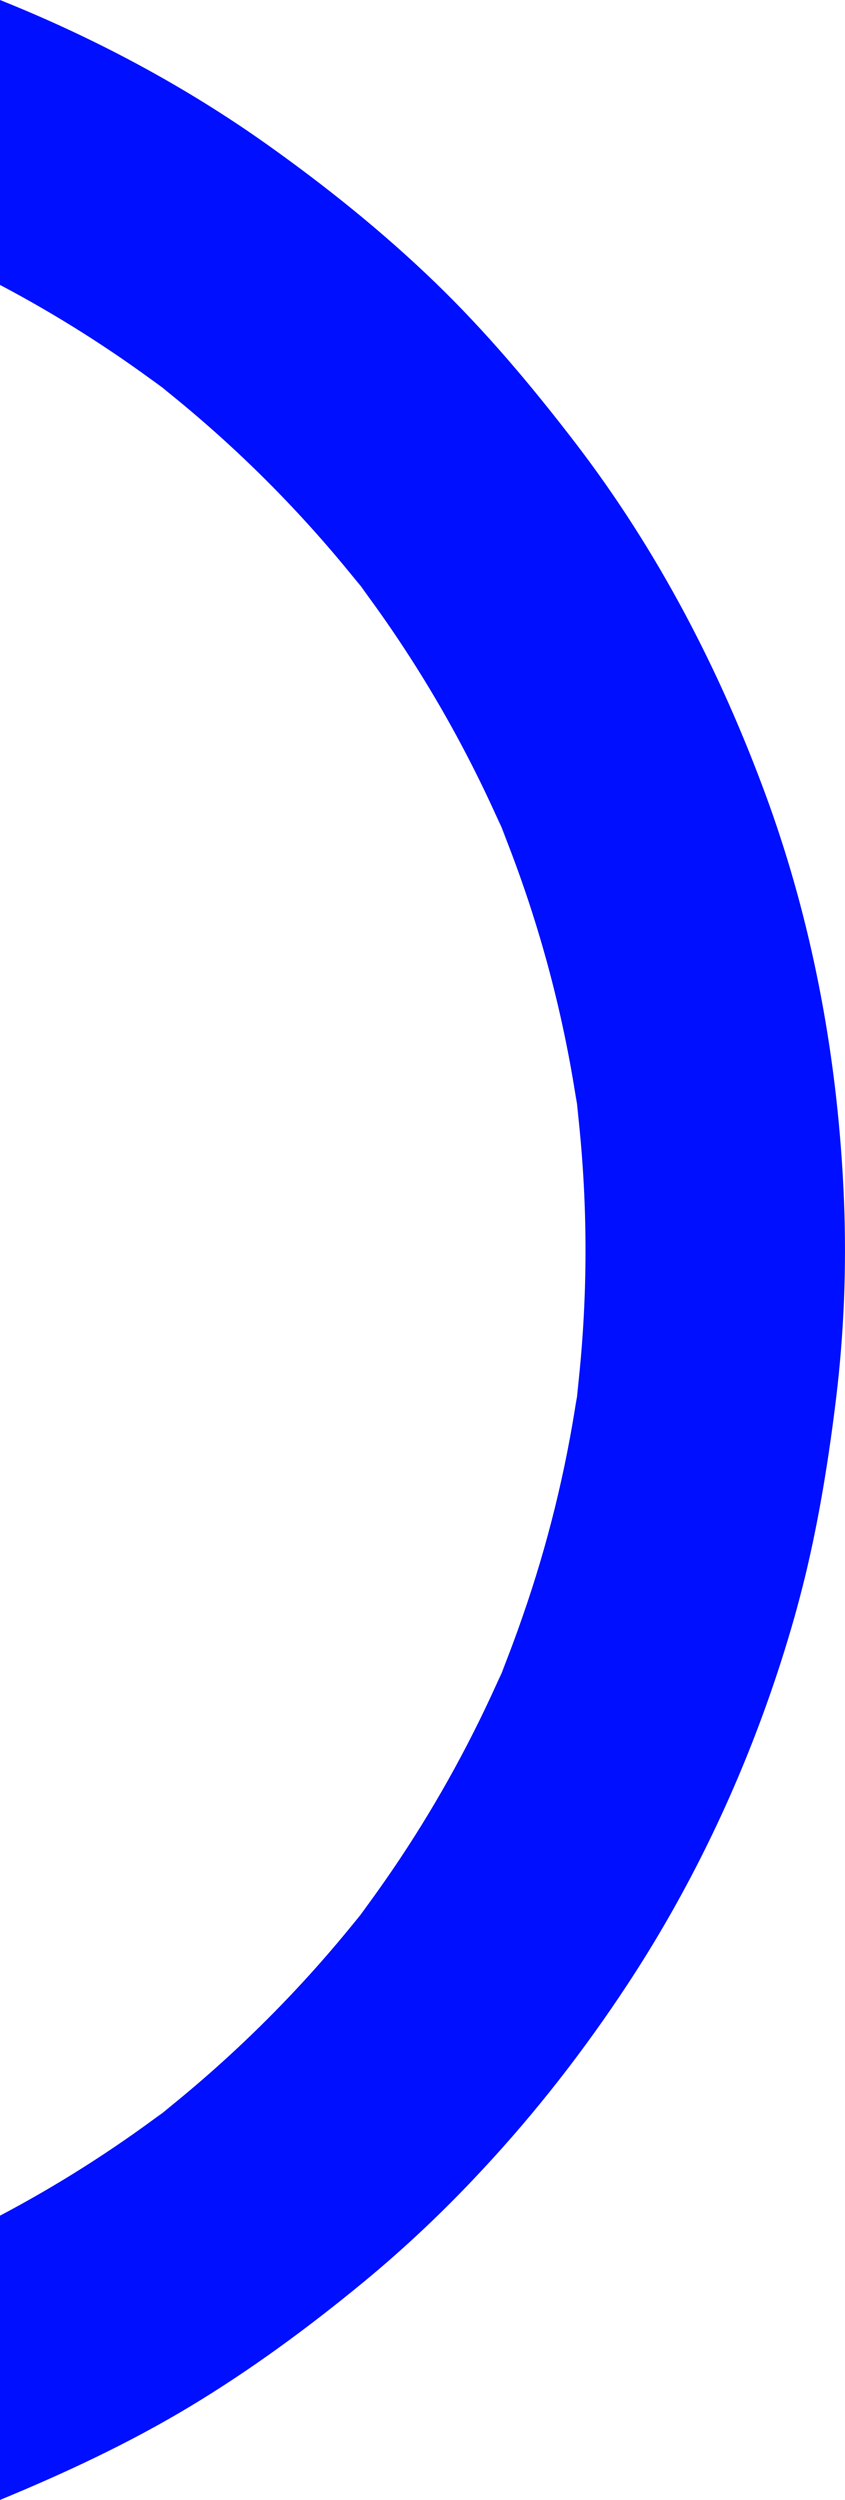
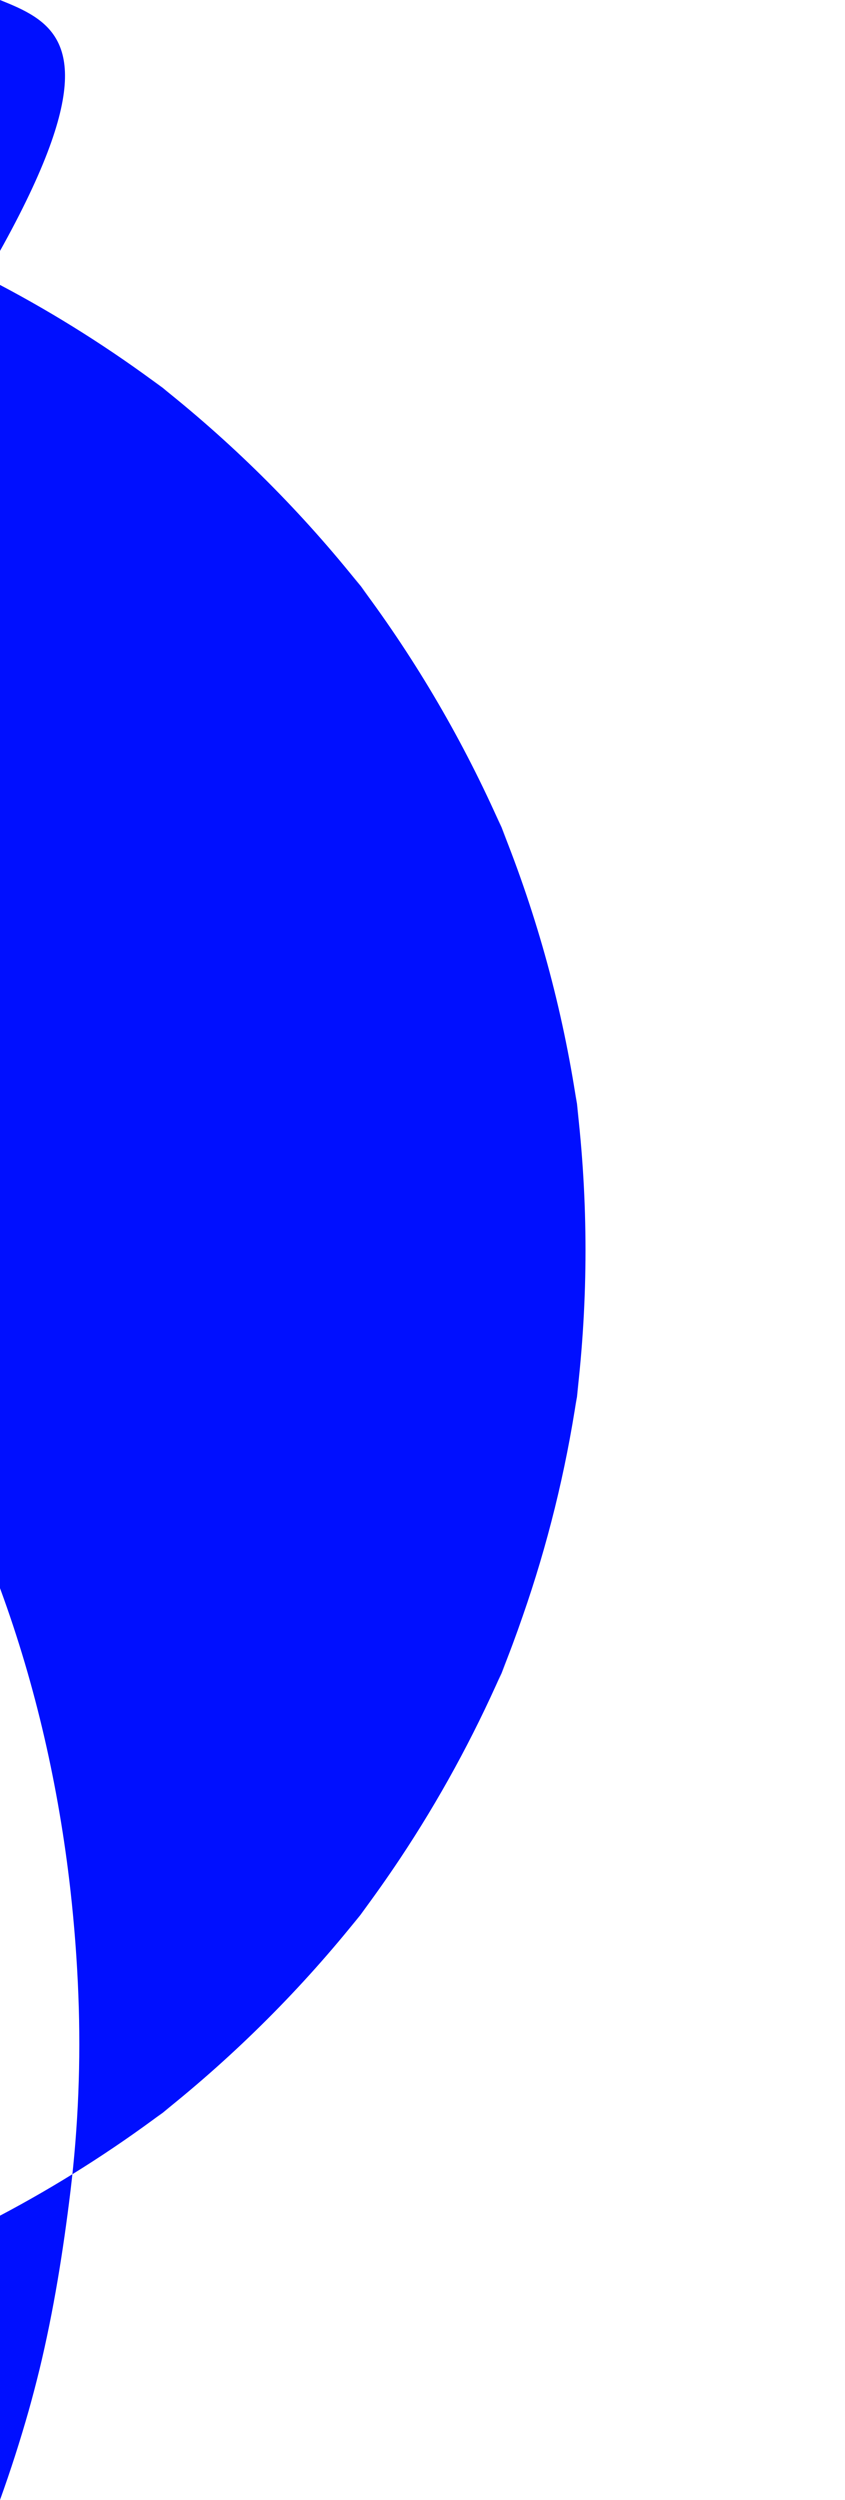
<svg xmlns="http://www.w3.org/2000/svg" id="Capa_1" data-name="Capa 1" viewBox="0 0 107.16 316.93">
  <defs>
    <style>
      .cls-1 {
        fill: #000fff;
        stroke-width: 0px;
      }
    </style>
  </defs>
-   <path class="cls-1" d="M73.15,139.93c1.47,12.33,1.47,24.82,0,37.15.12-.78.23-1.56.34-2.35-.2,1.46-.39,2.92-.59,4.37.09-.67.18-1.34.25-2.02-1.42,9.47-3.71,18.77-6.86,27.8h0c-.84,2.44-1.74,4.86-2.71,7.25.3-.67.59-1.35.88-2.03-.55,1.31-1.1,2.62-1.66,3.93.27-.63.53-1.26.78-1.9-3.6,8.19-7.9,16.06-12.85,23.5-1.62,2.43-3.3,4.81-5.04,7.14.43-.54.85-1.08,1.27-1.62-.86,1.11-1.72,2.22-2.57,3.33.43-.57.87-1.14,1.3-1.71-7.37,9.27-15.79,17.68-25.06,25.06.57-.42,1.13-.85,1.69-1.28-1.11.86-2.22,1.71-3.33,2.57.55-.42,1.1-.85,1.64-1.29C14.1,272.72,7.2,277.09,0,280.89v36.04c8.27-3.42,16.33-7.18,24.02-11.8,7.8-4.69,15.16-10.11,22.19-15.91,5.26-4.34,10.22-9.05,14.86-14.04,6.86-7.34,13.05-15.3,18.55-23.67,7.17-10.9,13.05-22.8,17.48-35.14h0c1.35-3.74,2.56-7.52,3.64-11.32.48-1.71.93-3.43,1.35-5.15,0-.01,0-.02.01-.03,1.8-7.46,3.01-15.03,3.94-22.67.99-8.21,1.32-16.51,1-24.78-.17-4.46-.51-8.92-1.01-13.37-1.47-13-4.38-25.87-8.87-38.11-5.87-16-13.75-31.15-24.12-44.69-5.55-7.24-11.36-14.17-17.93-20.51-6.54-6.31-13.67-12.03-21.07-17.3C23.52,10.95,12.01,4.81,0,0v36.12c7.2,3.8,14.1,8.17,20.63,13.06-.54-.43-1.09-.86-1.64-1.29.83.64,1.66,1.29,2.49,1.93-.28-.21-.56-.43-.85-.64,9.31,7.41,17.74,15.85,25.13,25.17-.45-.61-.91-1.22-1.37-1.82.85,1.11,1.71,2.22,2.57,3.33-.4-.51-.79-1.01-1.2-1.51,7.08,9.46,13.06,19.71,17.82,30.53-.25-.63-.51-1.26-.78-1.9.56,1.31,1.11,2.62,1.66,3.93-.29-.68-.58-1.35-.88-2.03,4.56,11.27,7.77,23.03,9.57,35.05-.07-.67-.16-1.34-.25-2.02.2,1.46.39,2.92.59,4.37-.11-.78-.22-1.57-.34-2.35Z" />
+   <path class="cls-1" d="M73.15,139.93c1.47,12.33,1.47,24.82,0,37.15.12-.78.23-1.56.34-2.35-.2,1.46-.39,2.92-.59,4.37.09-.67.18-1.34.25-2.02-1.42,9.47-3.71,18.77-6.86,27.8h0c-.84,2.44-1.74,4.86-2.71,7.25.3-.67.59-1.35.88-2.03-.55,1.31-1.1,2.62-1.66,3.93.27-.63.53-1.26.78-1.9-3.6,8.19-7.9,16.06-12.85,23.5-1.62,2.43-3.3,4.81-5.04,7.14.43-.54.85-1.08,1.27-1.62-.86,1.11-1.72,2.22-2.57,3.33.43-.57.87-1.14,1.3-1.71-7.37,9.27-15.79,17.68-25.06,25.06.57-.42,1.13-.85,1.69-1.28-1.11.86-2.22,1.71-3.33,2.57.55-.42,1.1-.85,1.64-1.29C14.1,272.72,7.2,277.09,0,280.89v36.04h0c1.35-3.74,2.56-7.52,3.64-11.32.48-1.71.93-3.43,1.35-5.15,0-.01,0-.02.01-.03,1.8-7.46,3.01-15.03,3.94-22.67.99-8.21,1.32-16.51,1-24.78-.17-4.46-.51-8.92-1.01-13.37-1.47-13-4.38-25.87-8.87-38.11-5.87-16-13.75-31.15-24.12-44.69-5.55-7.24-11.36-14.17-17.93-20.51-6.54-6.31-13.67-12.03-21.07-17.3C23.52,10.95,12.01,4.81,0,0v36.12c7.2,3.8,14.1,8.17,20.63,13.06-.54-.43-1.09-.86-1.64-1.29.83.64,1.66,1.29,2.49,1.93-.28-.21-.56-.43-.85-.64,9.31,7.41,17.74,15.85,25.13,25.17-.45-.61-.91-1.22-1.37-1.82.85,1.11,1.71,2.22,2.57,3.33-.4-.51-.79-1.01-1.2-1.51,7.08,9.46,13.06,19.71,17.82,30.53-.25-.63-.51-1.26-.78-1.9.56,1.31,1.11,2.62,1.66,3.93-.29-.68-.58-1.35-.88-2.03,4.56,11.27,7.77,23.03,9.57,35.05-.07-.67-.16-1.34-.25-2.02.2,1.46.39,2.92.59,4.37-.11-.78-.22-1.57-.34-2.35Z" />
</svg>